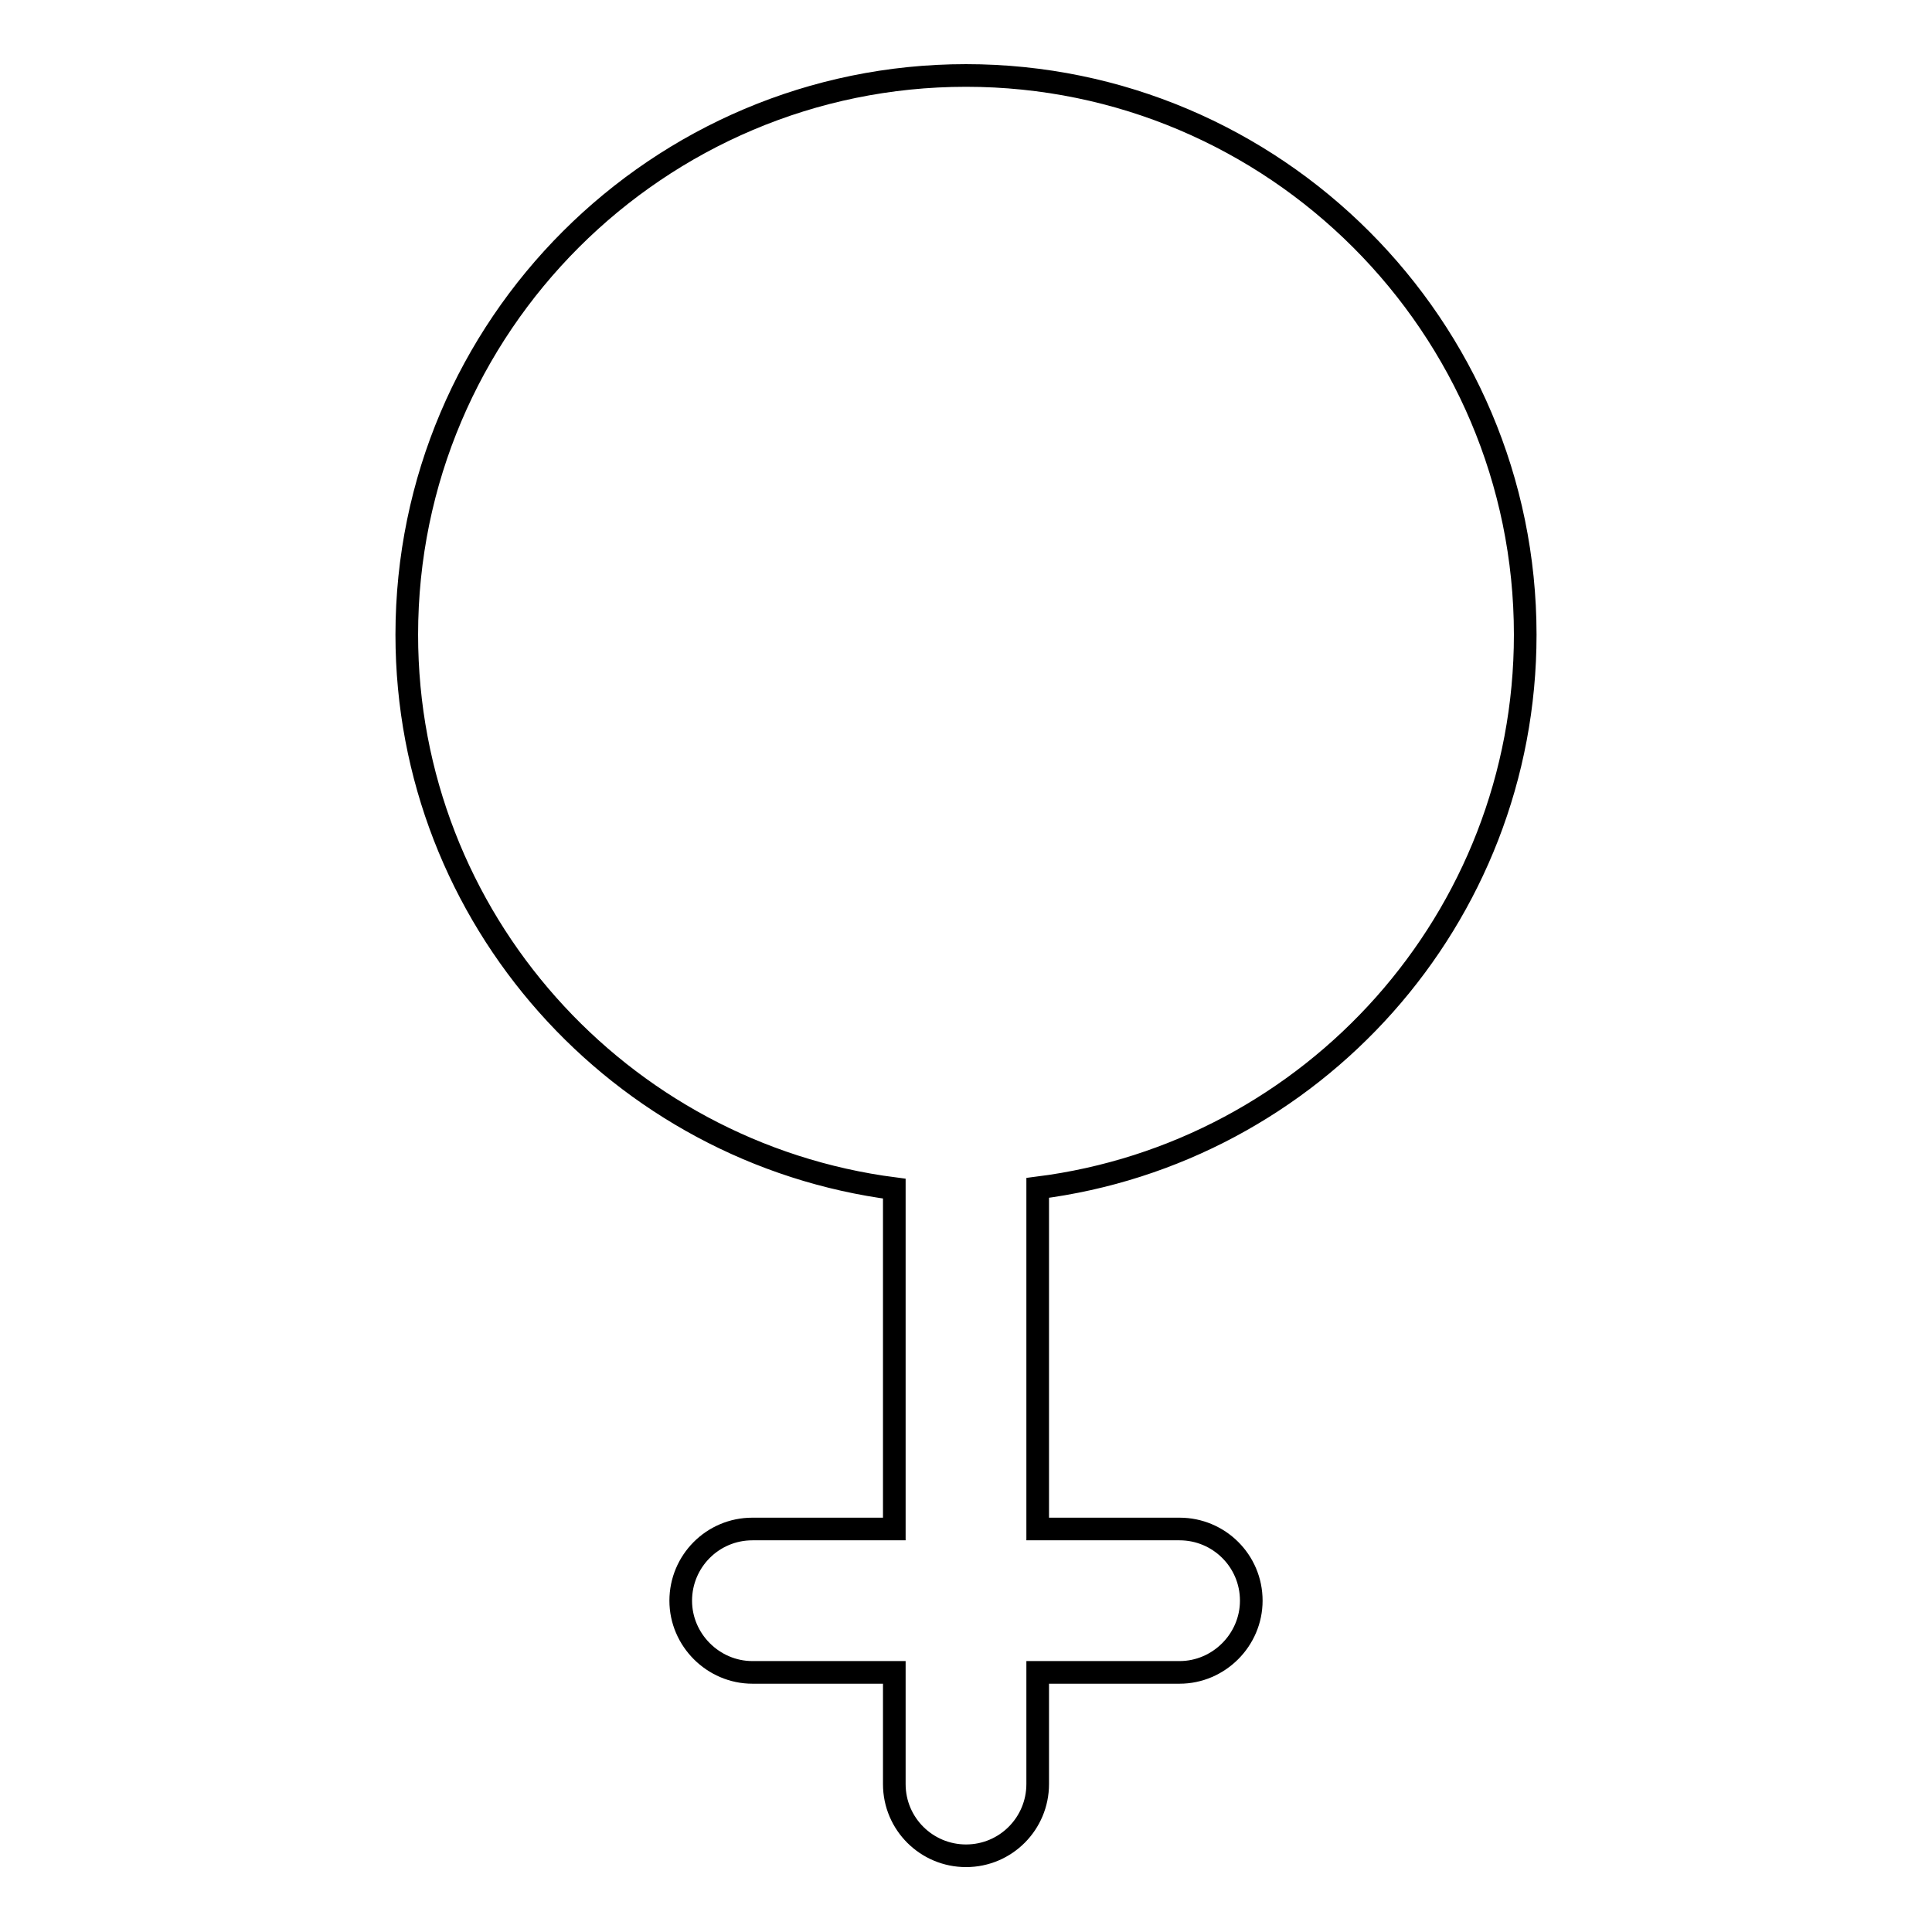
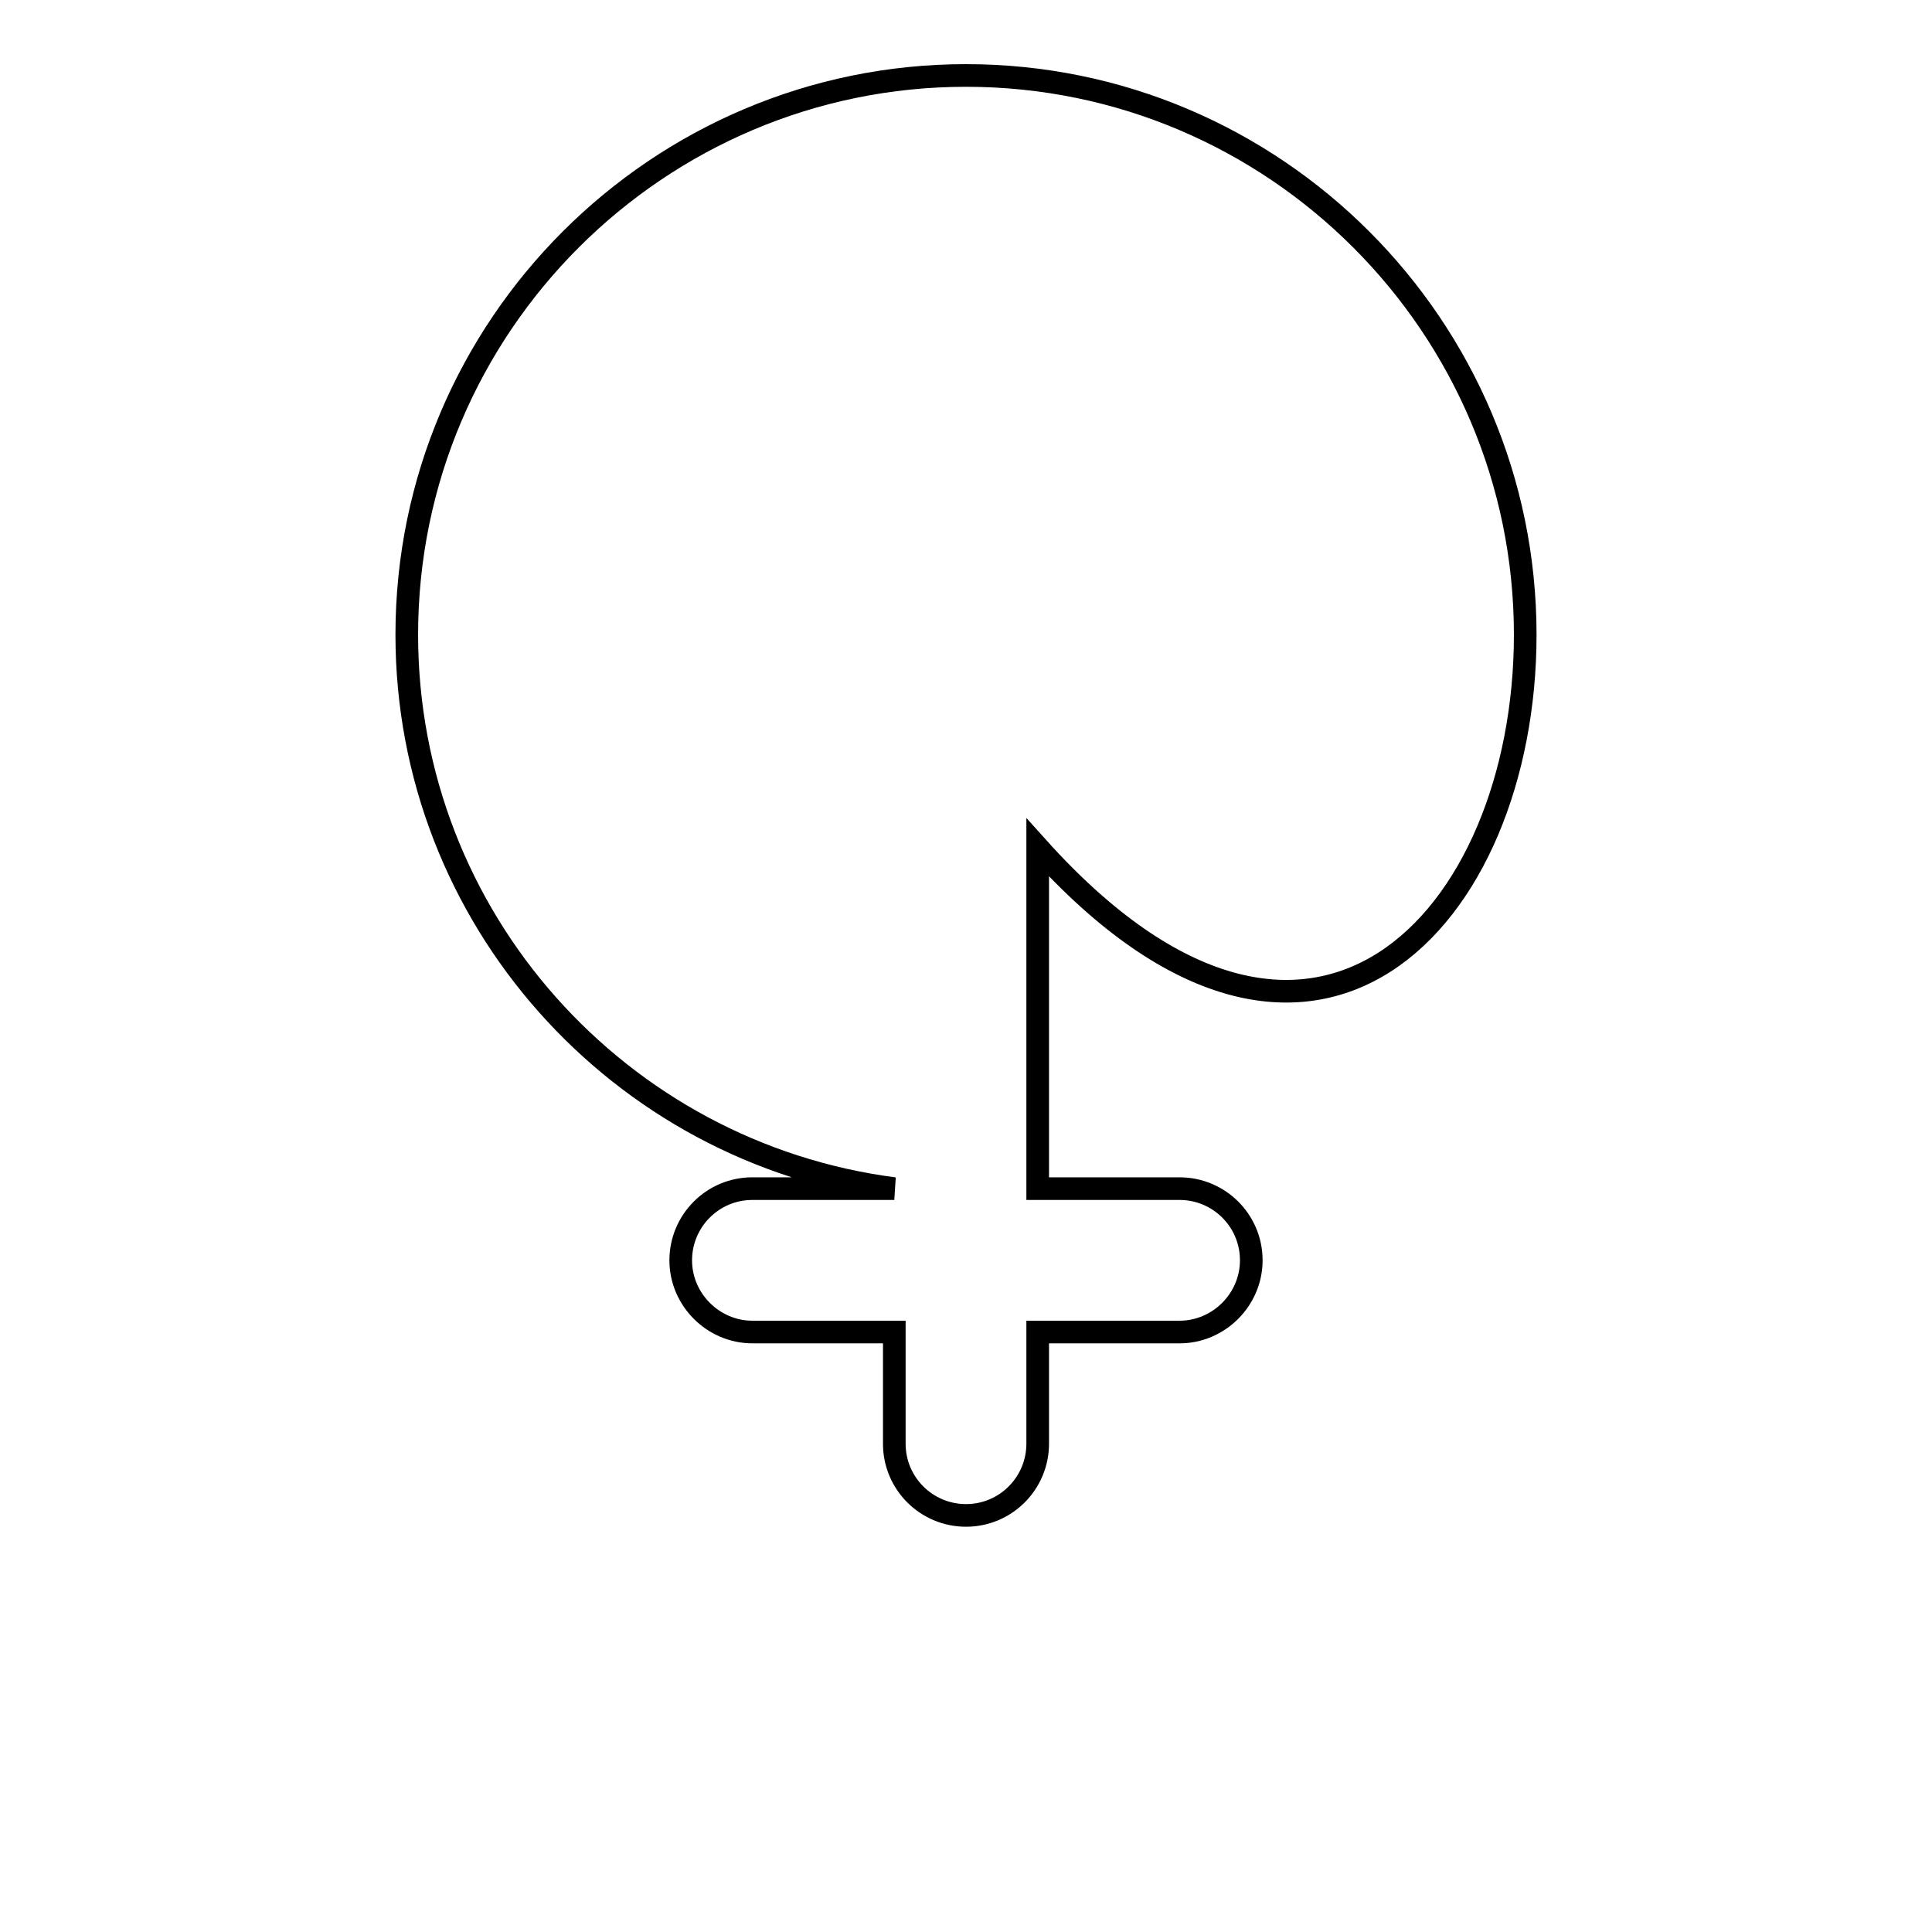
<svg xmlns="http://www.w3.org/2000/svg" version="1.1" x="0px" y="0px" viewBox="0 0 256 256" enable-background="new 0 0 256 256" xml:space="preserve">
  <g>
    <g>
      <g>
-         <path stroke-width="3" fill-opacity="0" stroke="#000000" d="M202.1,84.1c0-40.8-33.2-74.1-74.1-74.1c-40.8,0-74.1,33.2-74.1,74.1c0,37.6,28.2,68.7,64.6,73.4v45.1H99.7c-5.3,0-9.5,4.3-9.5,9.5s4.3,9.5,9.5,9.5h18.8v14.8c0,5.3,4.3,9.5,9.5,9.5c5.3,0,9.5-4.3,9.5-9.5v-14.8h18.8c5.2,0,9.5-4.3,9.5-9.5c0-5.3-4.3-9.5-9.5-9.5h-18.8v-45.2C173.9,152.8,202.1,121.7,202.1,84.1z" />
+         <path stroke-width="3" fill-opacity="0" stroke="#000000" d="M202.1,84.1c0-40.8-33.2-74.1-74.1-74.1c-40.8,0-74.1,33.2-74.1,74.1c0,37.6,28.2,68.7,64.6,73.4H99.7c-5.3,0-9.5,4.3-9.5,9.5s4.3,9.5,9.5,9.5h18.8v14.8c0,5.3,4.3,9.5,9.5,9.5c5.3,0,9.5-4.3,9.5-9.5v-14.8h18.8c5.2,0,9.5-4.3,9.5-9.5c0-5.3-4.3-9.5-9.5-9.5h-18.8v-45.2C173.9,152.8,202.1,121.7,202.1,84.1z" />
      </g>
      <g />
      <g />
      <g />
      <g />
      <g />
      <g />
      <g />
      <g />
      <g />
      <g />
      <g />
      <g />
      <g />
      <g />
      <g />
    </g>
  </g>
</svg>